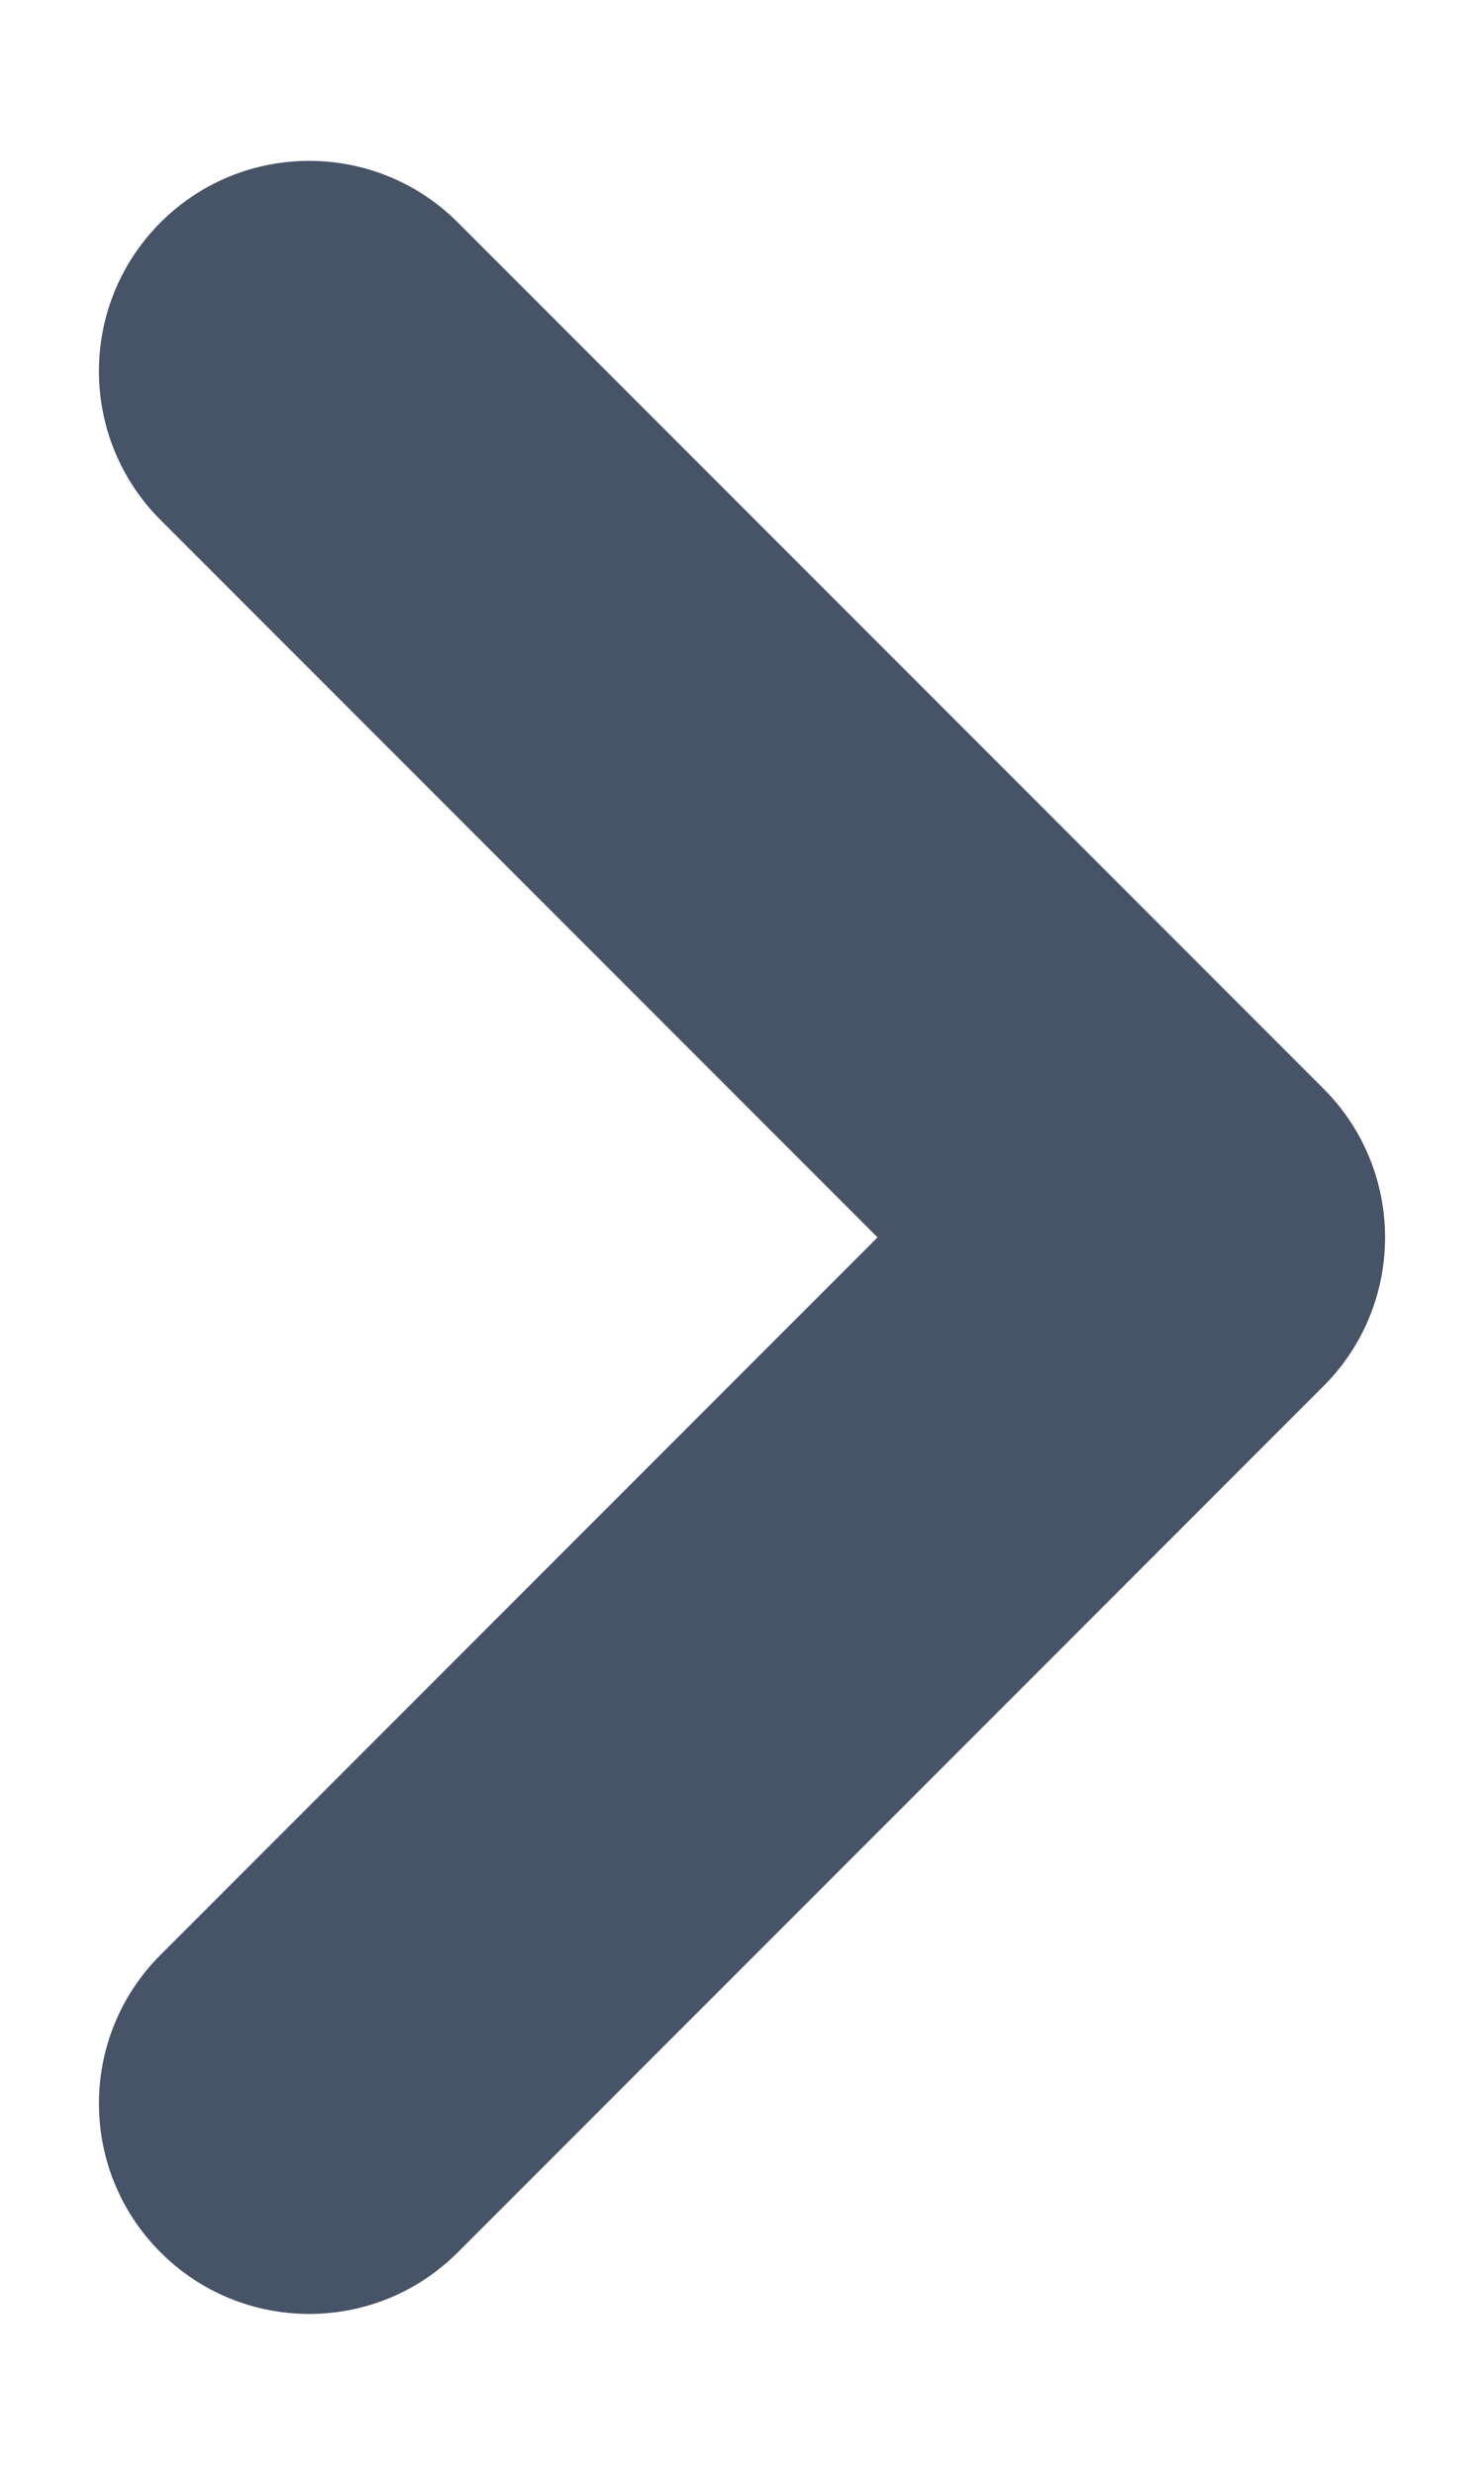
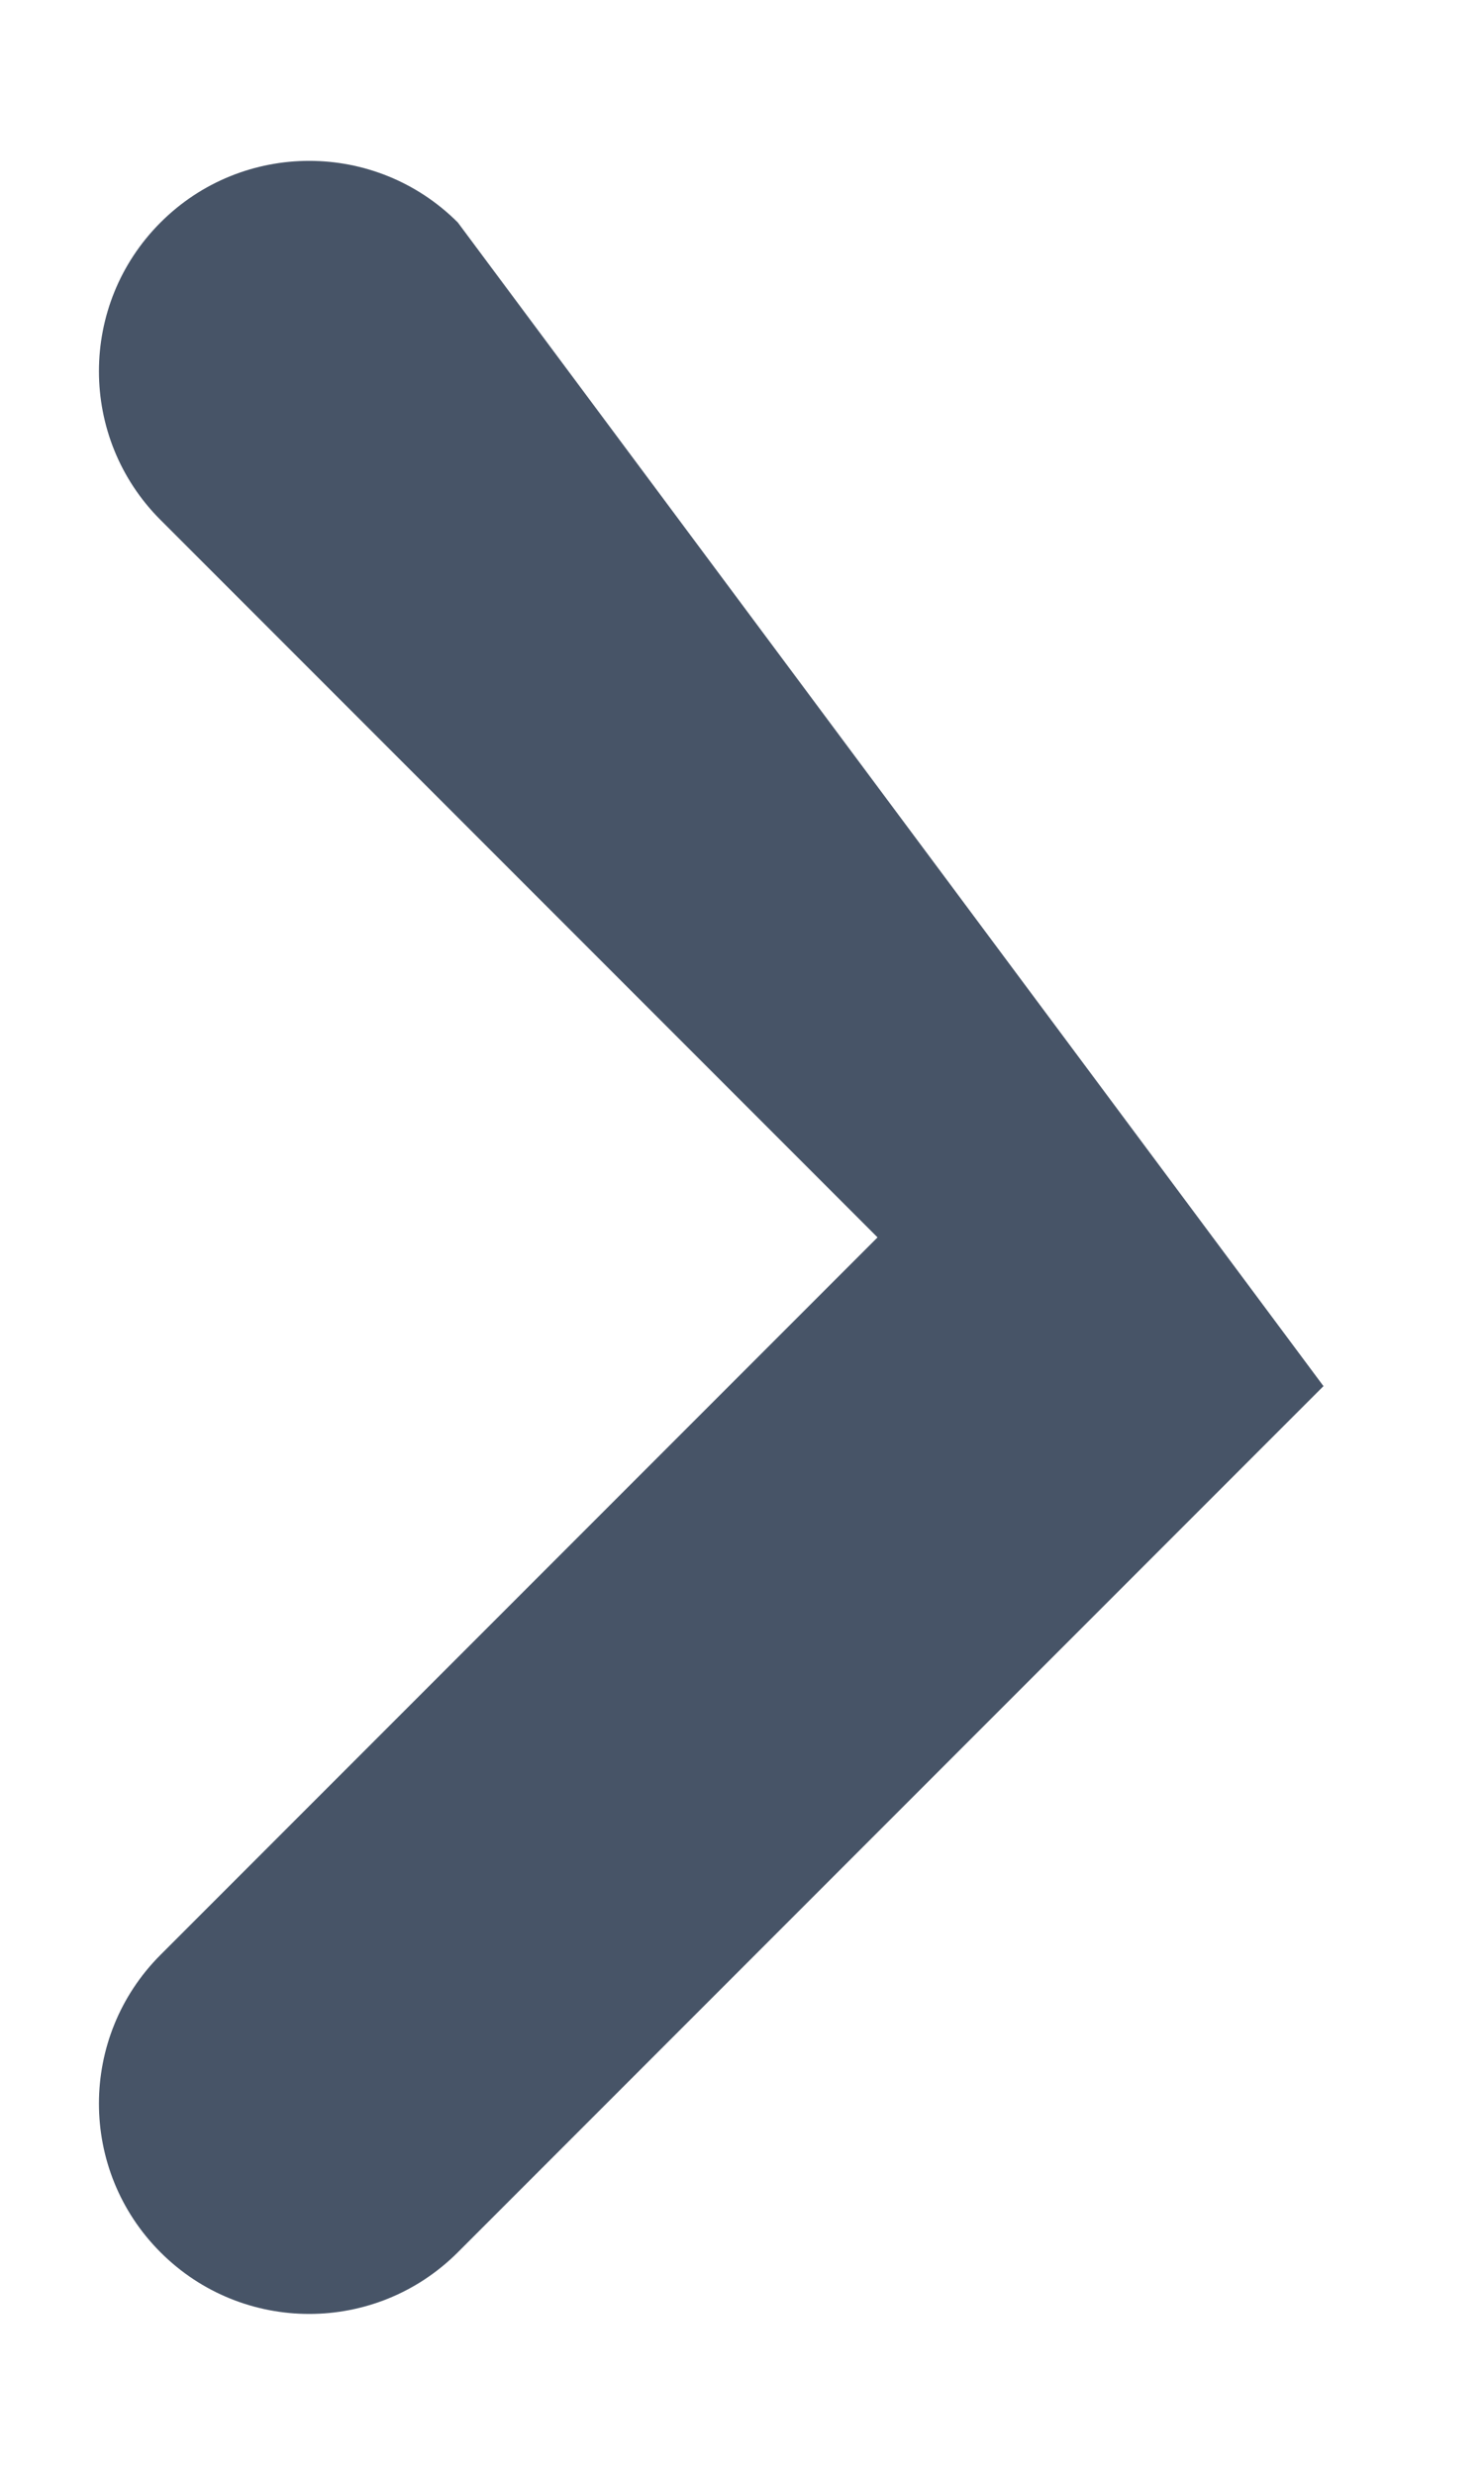
<svg xmlns="http://www.w3.org/2000/svg" width="6" height="10" viewBox="0 0 6 10" class="block h-2 w-2 fill-body-secondary-color rtl:rotate-180">
-   <path fill-rule="evenodd" clip-rule="evenodd" d="M0.649 0.899C0.317 1.231 0.317 1.769 0.649 2.101L3.548 5L0.649 7.899C0.317 8.231 0.317 8.769 0.649 9.101C0.981 9.433 1.519 9.433 1.851 9.101L5.351 5.601C5.683 5.269 5.683 4.731 5.351 4.399L1.851 0.899C1.519 0.567 0.981 0.567 0.649 0.899Z" fill="#475467">
+   <path fill-rule="evenodd" clip-rule="evenodd" d="M0.649 0.899C0.317 1.231 0.317 1.769 0.649 2.101L3.548 5L0.649 7.899C0.317 8.231 0.317 8.769 0.649 9.101C0.981 9.433 1.519 9.433 1.851 9.101L5.351 5.601L1.851 0.899C1.519 0.567 0.981 0.567 0.649 0.899Z" fill="#475467">
	</path>
</svg>